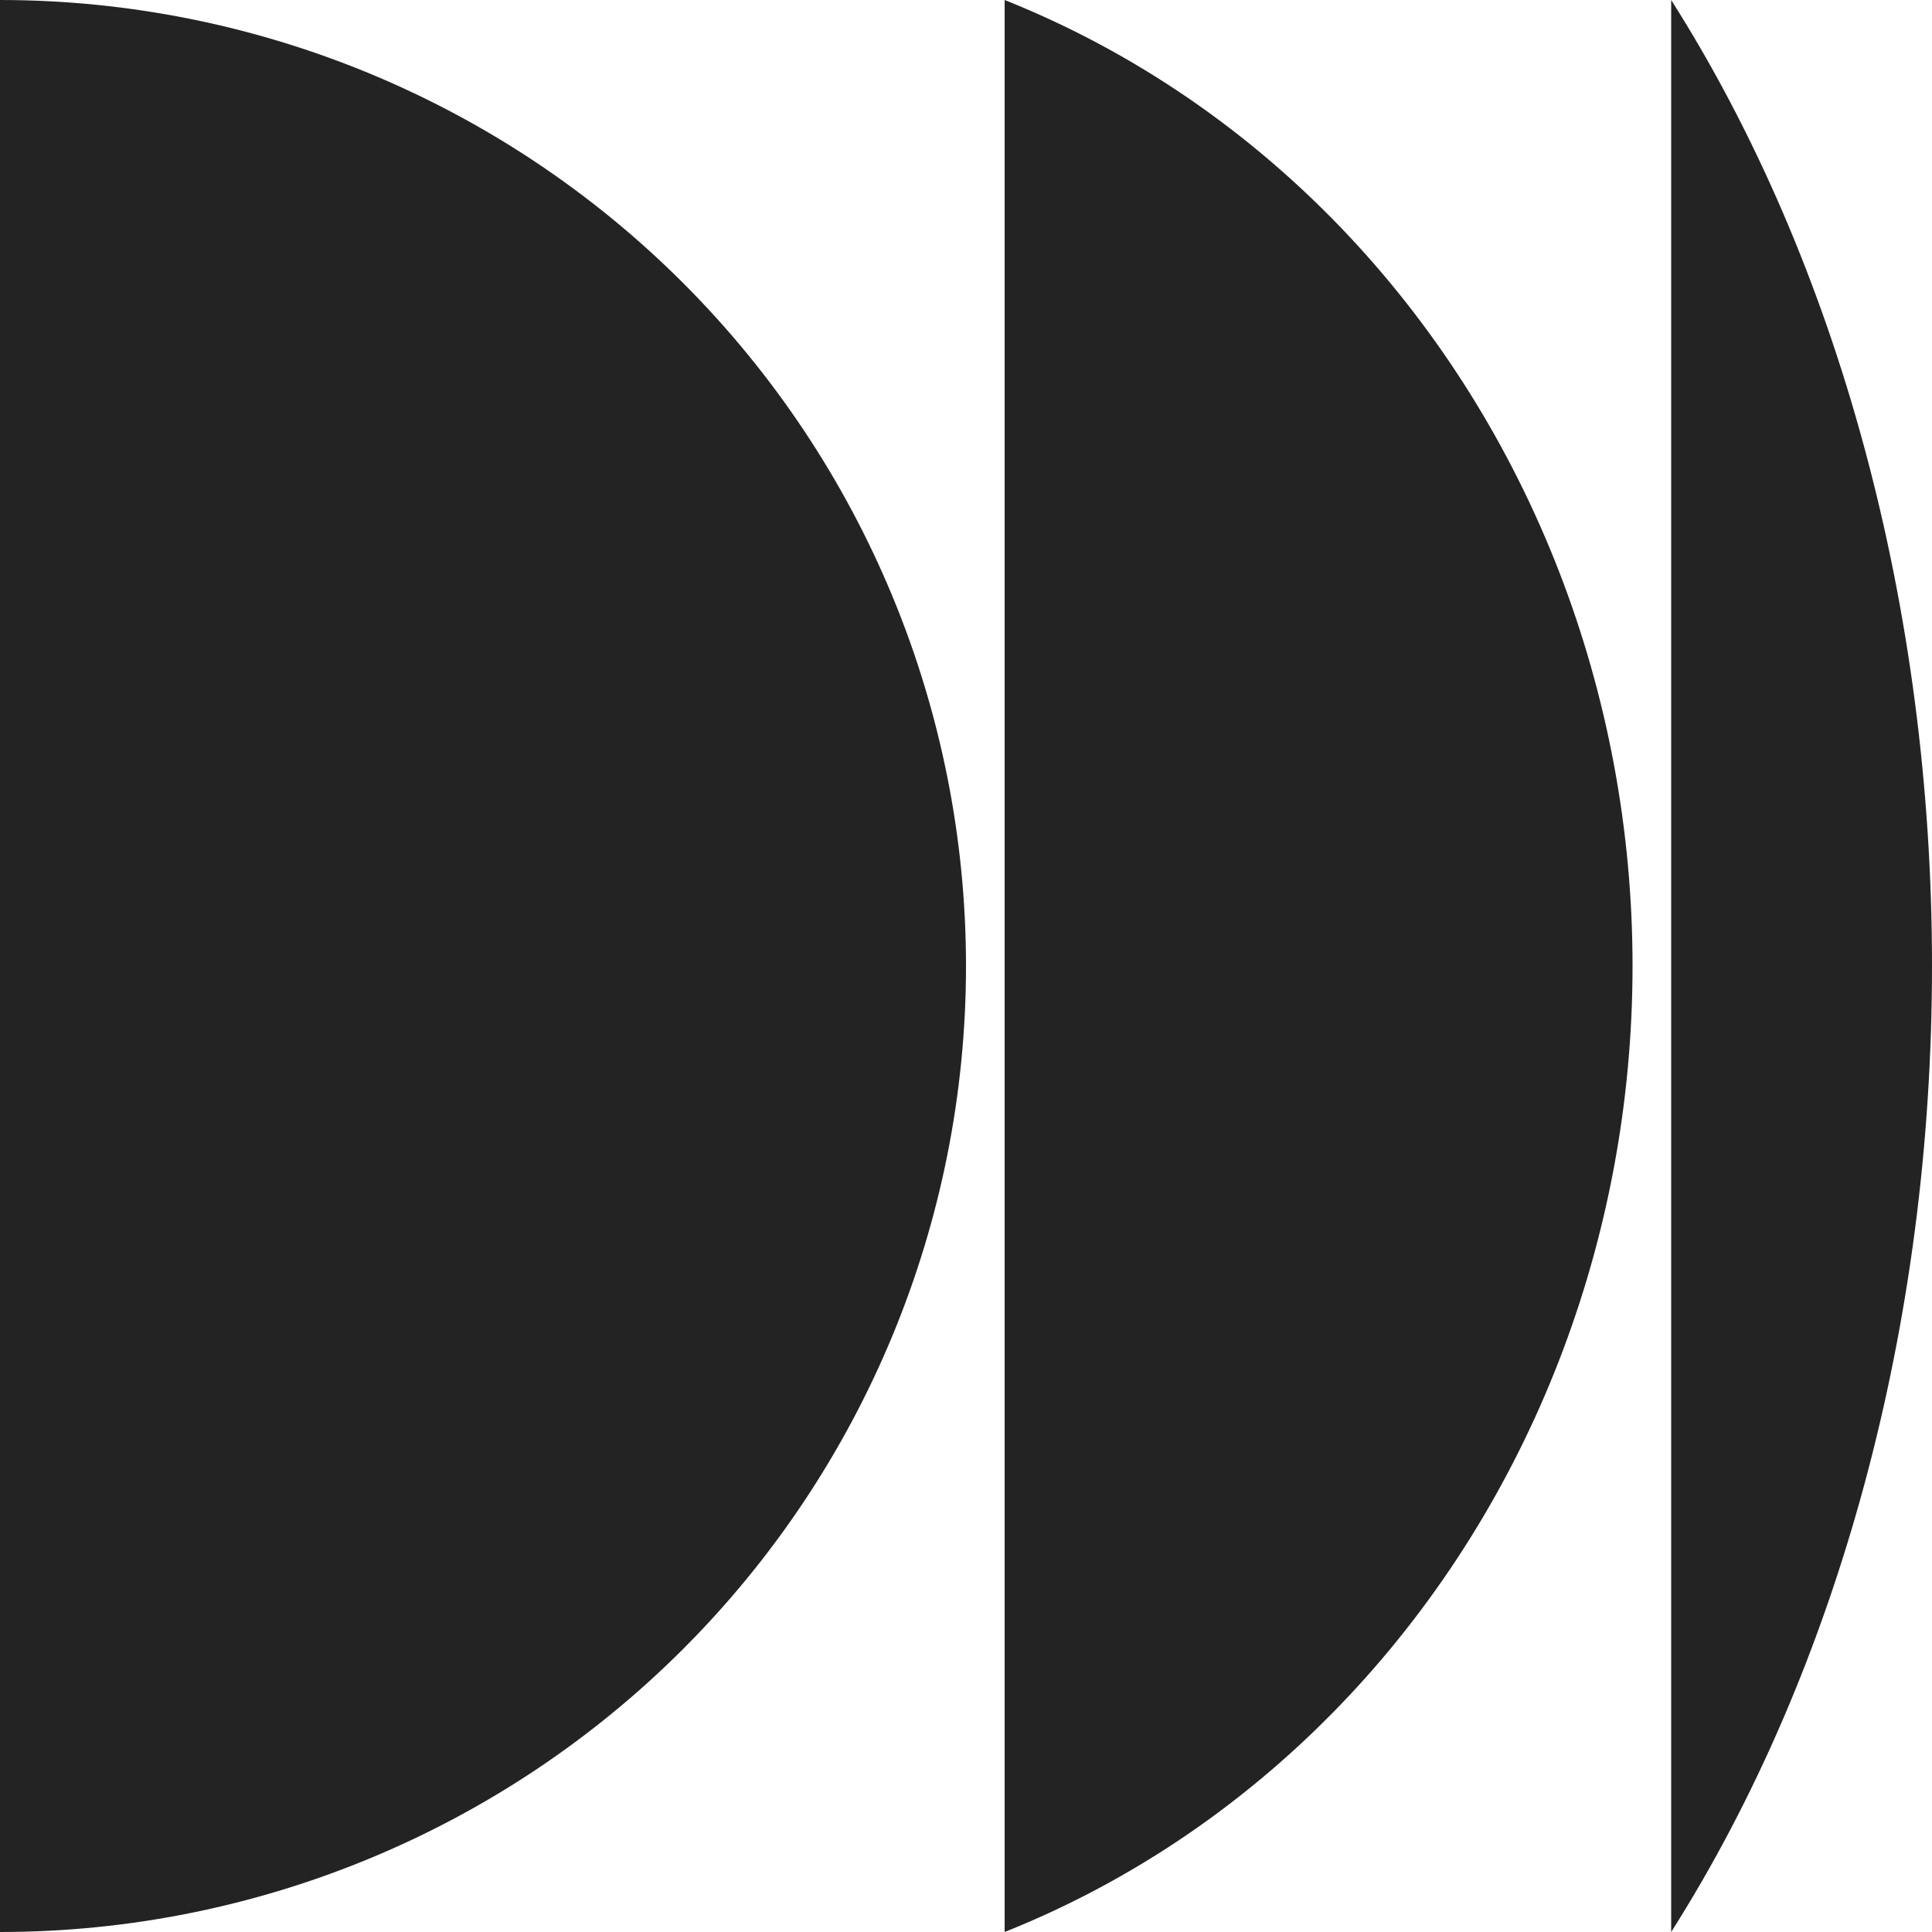
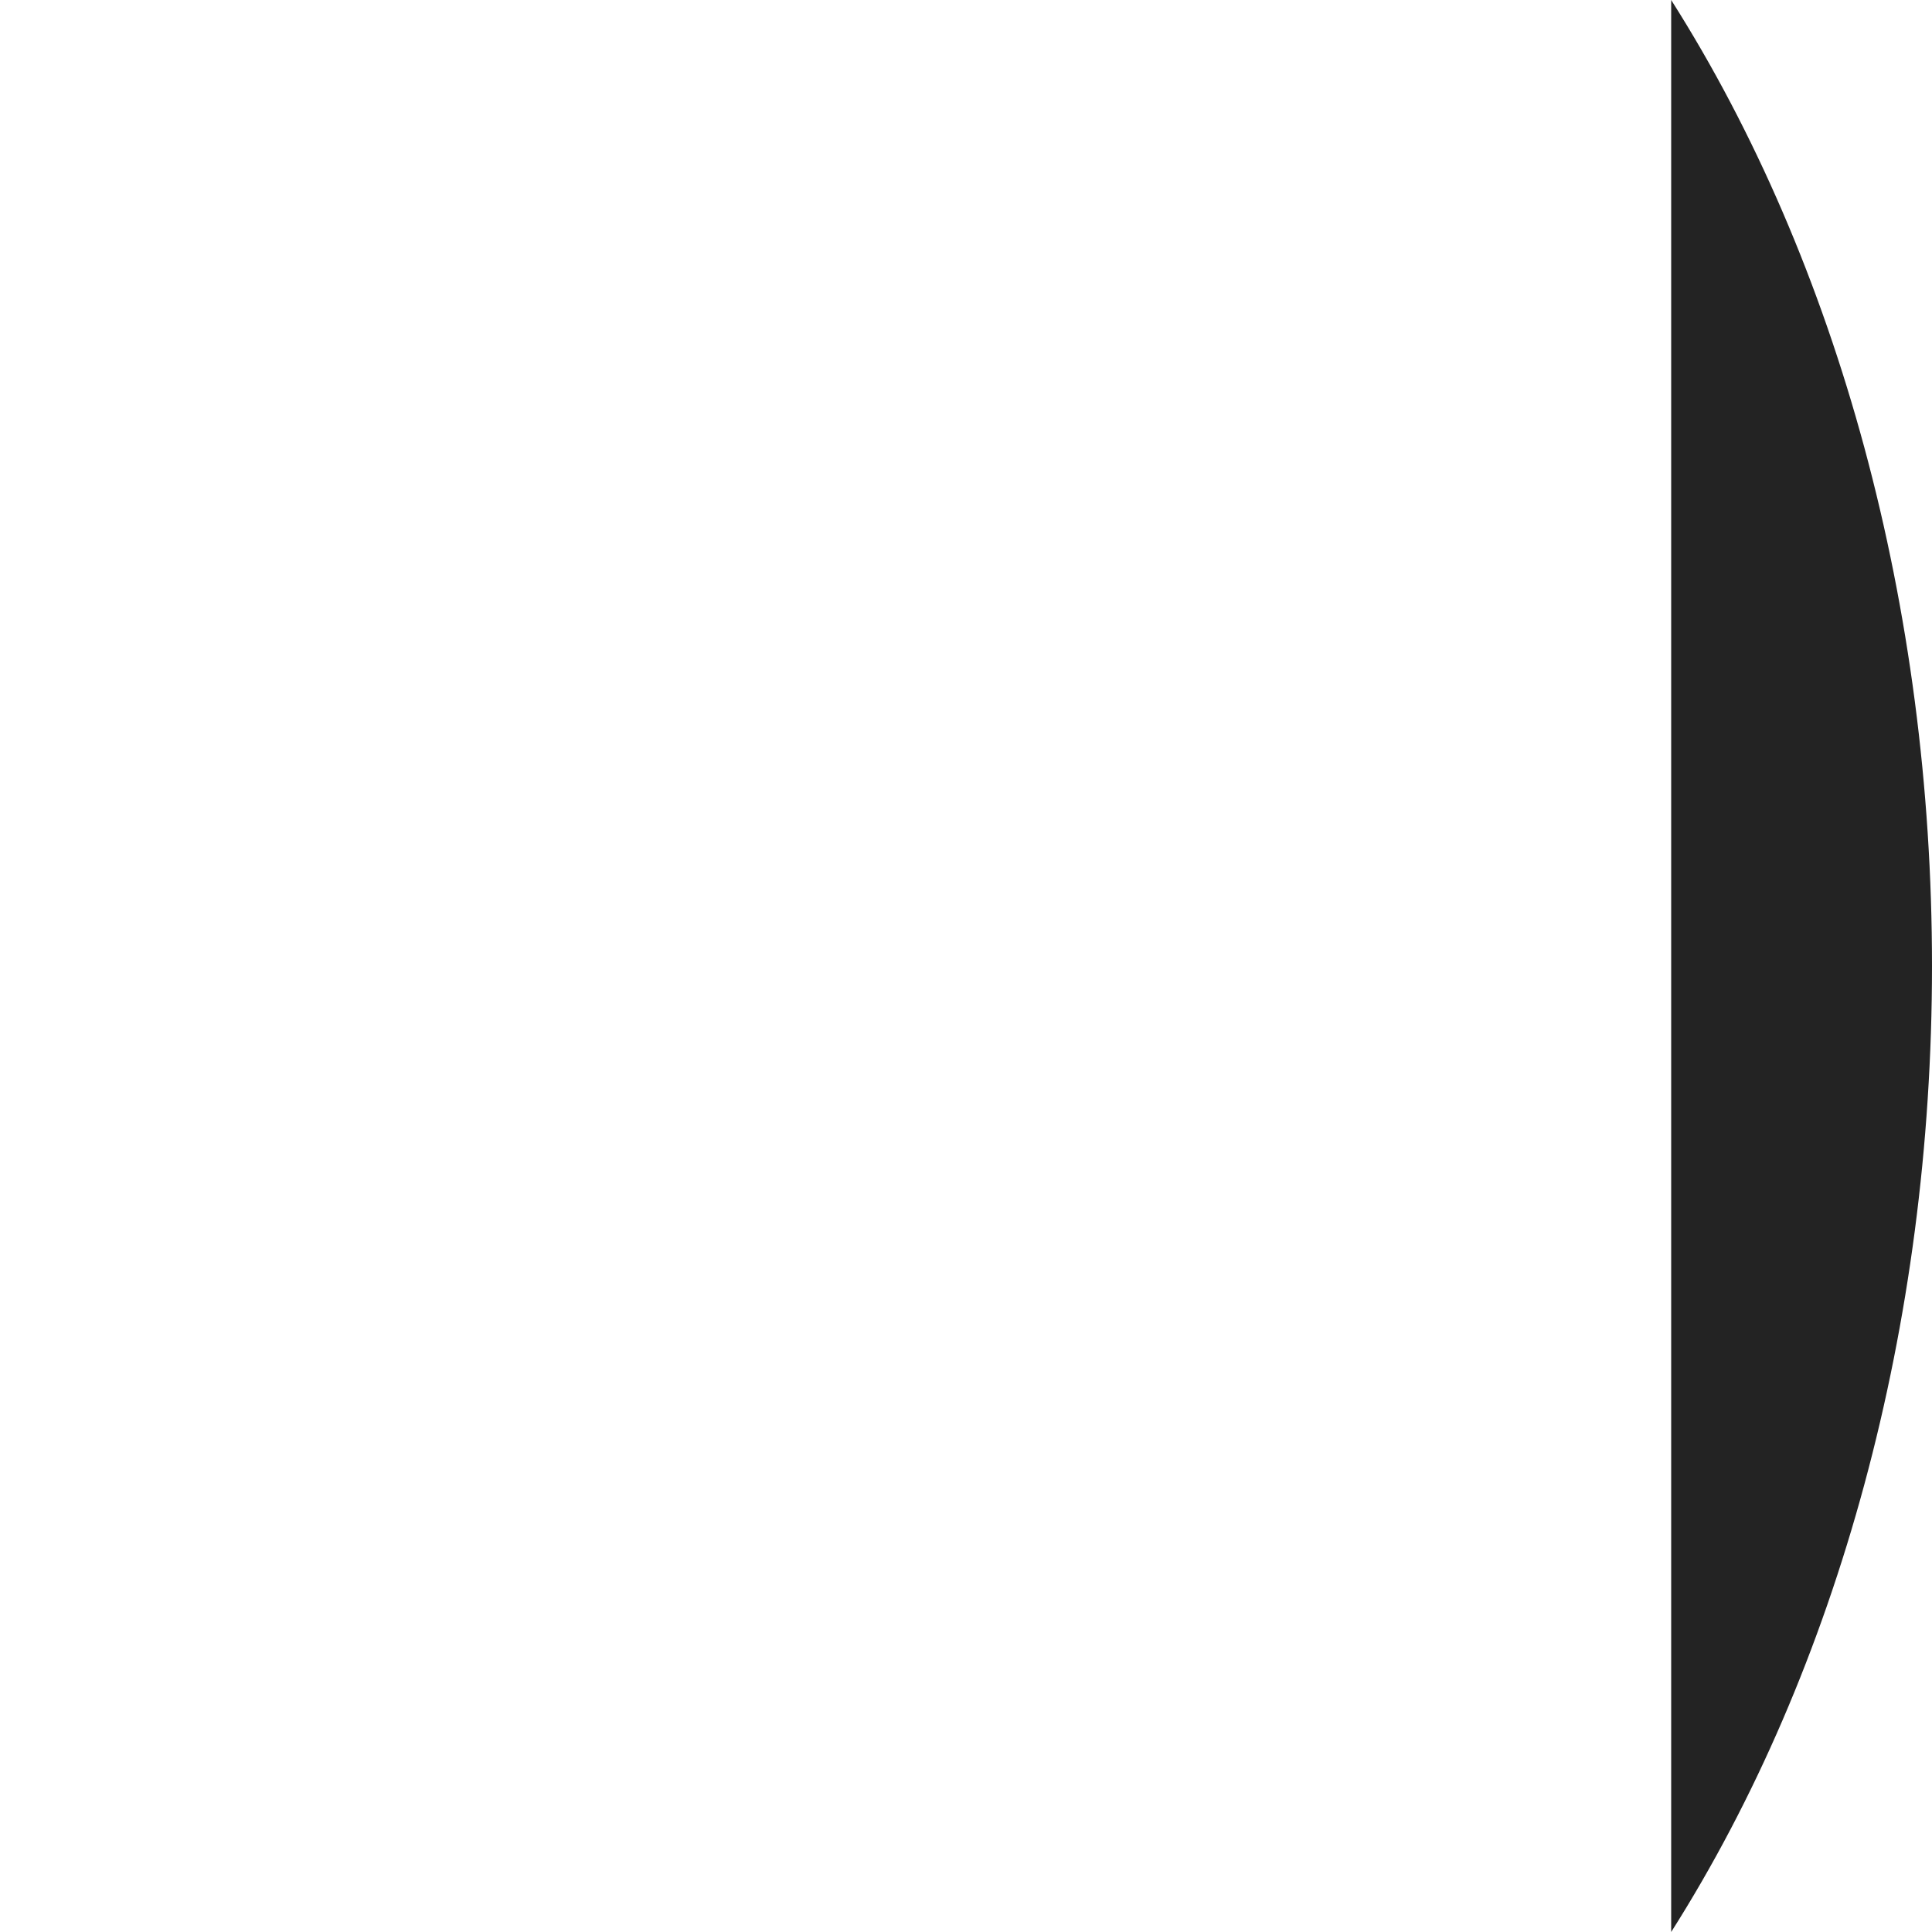
<svg xmlns="http://www.w3.org/2000/svg" width="60" height="60" viewBox="0 0 60 60" fill="none">
  <path d="M51.9 60C57.1 51.809 60 41.119 60 30C60 18.881 57.1 8.19 51.9 0V60Z" fill="#232323" />
-   <path d="M3.8147e-06 60C7.956 60 15.587 56.839 21.213 51.213C26.839 45.587 30 37.956 30 30C30 22.044 26.839 14.413 21.213 8.787C15.587 3.161 7.957 2.86053e-06 7.62939e-06 1.31134e-06L3.8147e-06 60Z" fill="#232323" />
-   <path d="M41.913 52.645C38.847 55.919 35.185 58.41 31.2 60V0C35.185 1.59 38.847 4.081 41.913 7.354C47.539 13.36 50.7 21.506 50.7 30C50.7 38.494 47.539 46.639 41.913 52.645Z" fill="#232323" />
</svg>